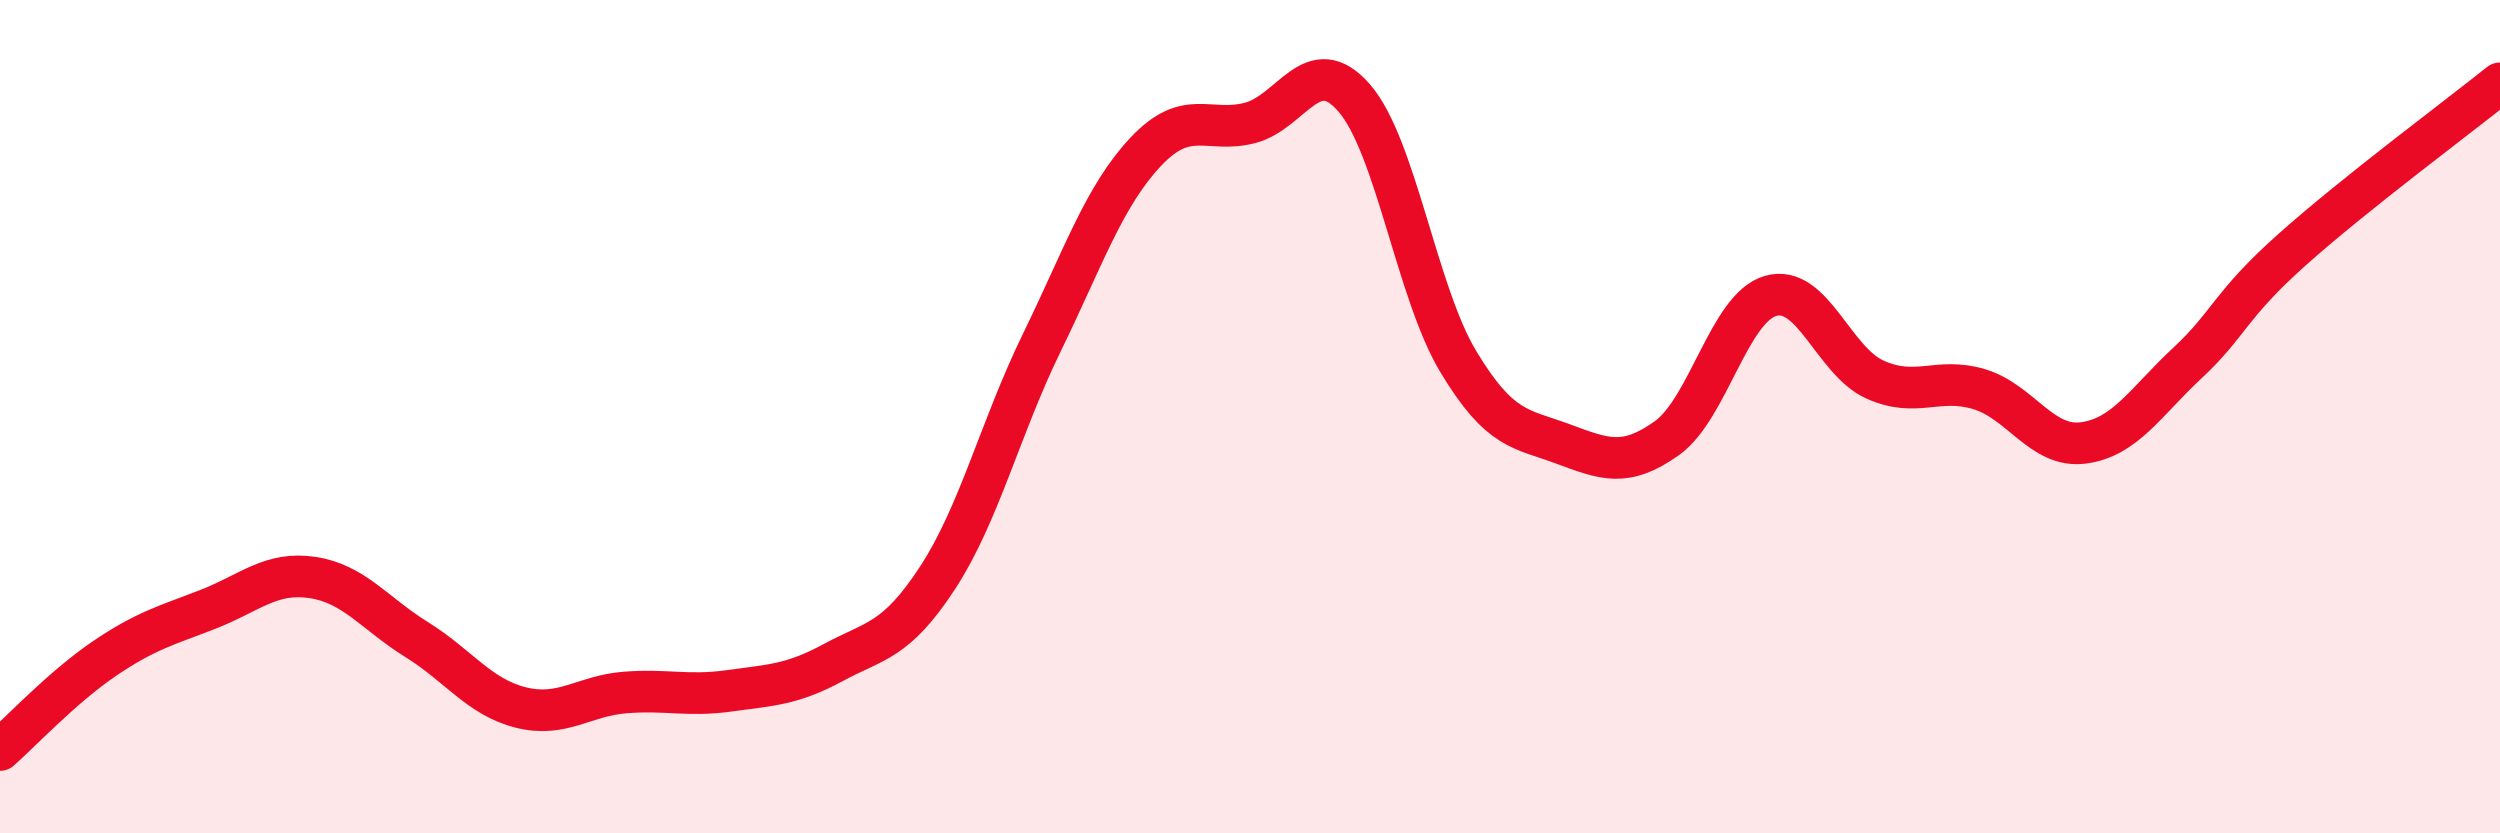
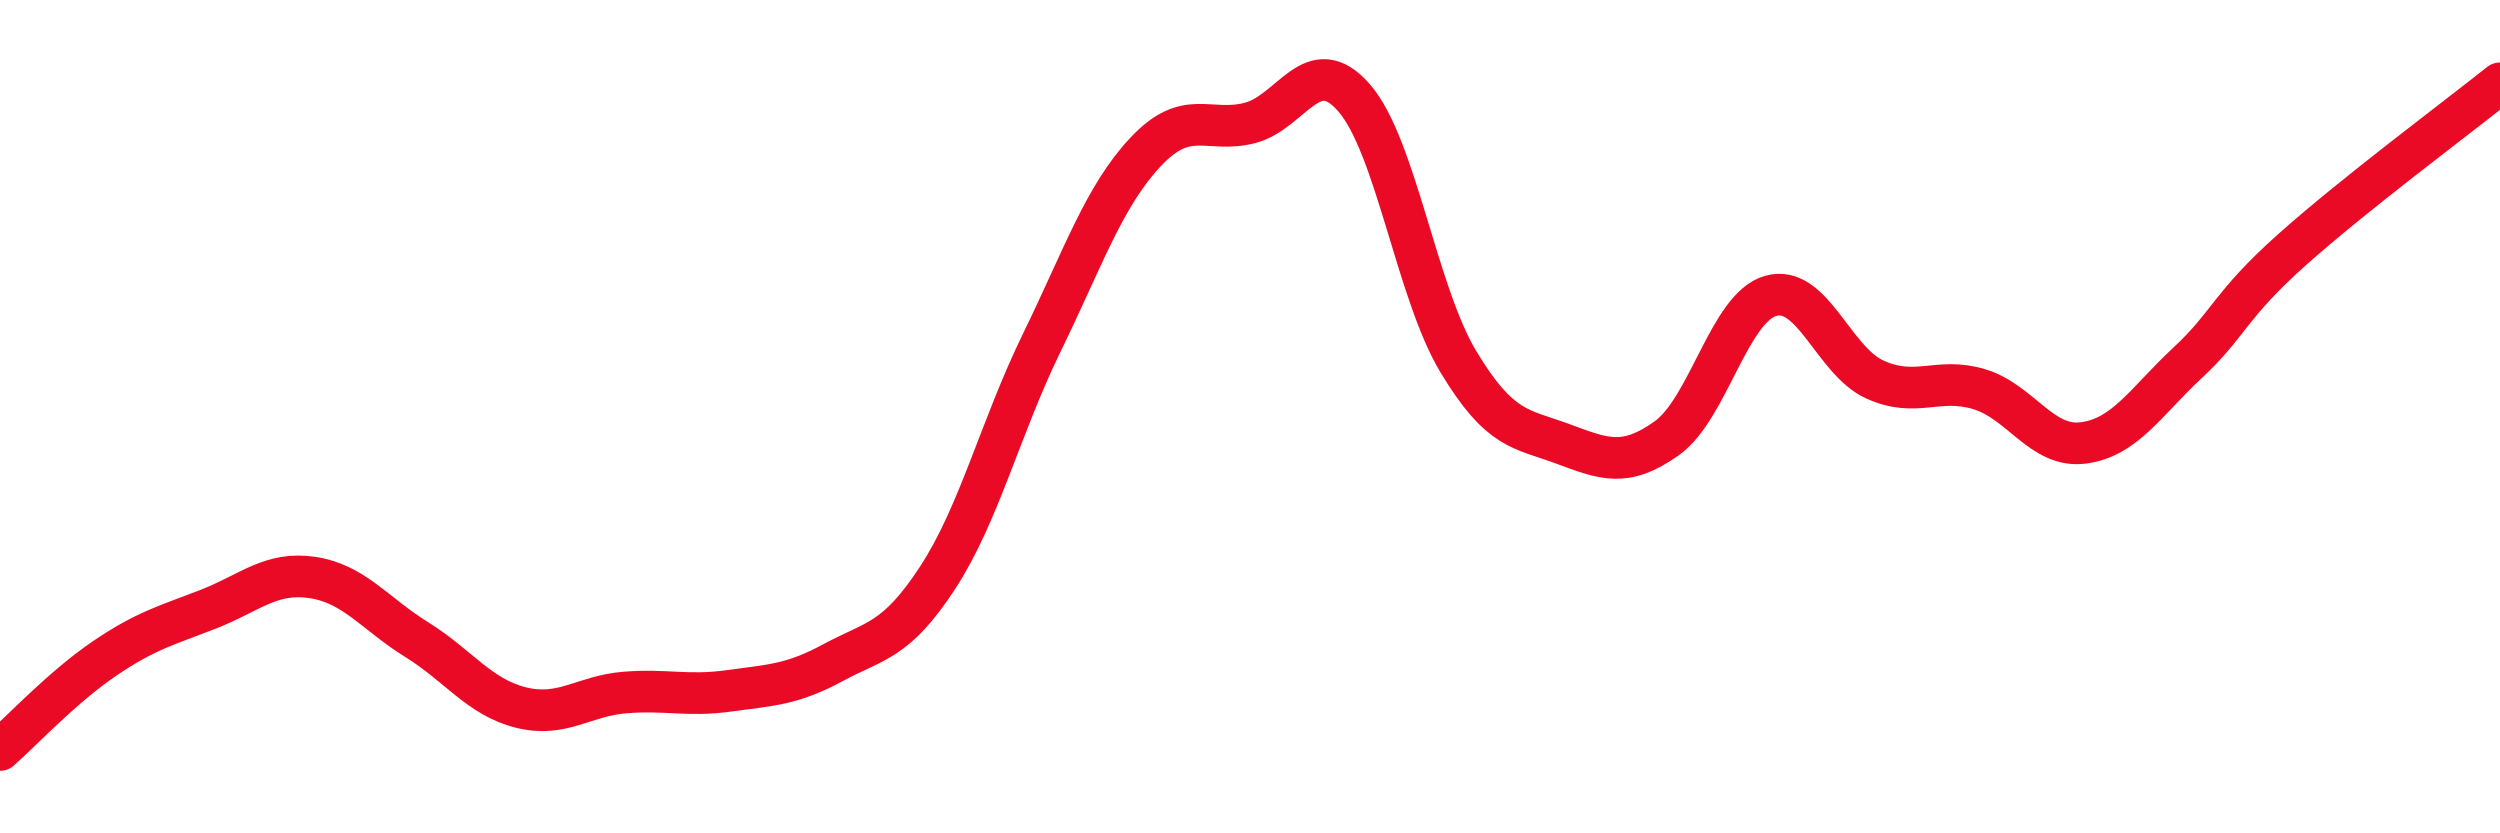
<svg xmlns="http://www.w3.org/2000/svg" width="60" height="20" viewBox="0 0 60 20">
-   <path d="M 0,18 C 0.5,17.56 1.5,16.49 2.5,15.81 C 3.5,15.13 4,15.01 5,14.62 C 6,14.23 6.5,13.71 7.5,13.86 C 8.5,14.01 9,14.73 10,15.35 C 11,15.97 11.5,16.73 12.5,16.98 C 13.5,17.23 14,16.7 15,16.62 C 16,16.54 16.5,16.72 17.5,16.58 C 18.5,16.44 19,16.44 20,15.9 C 21,15.36 21.5,15.4 22.5,13.87 C 23.5,12.34 24,10.28 25,8.23 C 26,6.18 26.5,4.7 27.5,3.64 C 28.5,2.58 29,3.21 30,2.95 C 31,2.69 31.5,1.2 32.5,2.35 C 33.5,3.5 34,7.02 35,8.68 C 36,10.34 36.5,10.28 37.5,10.65 C 38.5,11.02 39,11.23 40,10.52 C 41,9.81 41.5,7.38 42.5,7.1 C 43.5,6.82 44,8.66 45,9.11 C 46,9.56 46.5,9.04 47.5,9.34 C 48.5,9.64 49,10.76 50,10.63 C 51,10.5 51.5,9.64 52.5,8.71 C 53.5,7.78 53.5,7.34 55,6 C 56.5,4.66 59,2.8 60,2L60 20L0 20Z" fill="#EB0A25" opacity="0.1" stroke-linecap="round" stroke-linejoin="round" />
  <path d="M 0,18 C 0.5,17.56 1.5,16.49 2.5,15.81 C 3.5,15.13 4,15.01 5,14.62 C 6,14.23 6.5,13.71 7.5,13.86 C 8.5,14.01 9,14.73 10,15.35 C 11,15.97 11.5,16.73 12.5,16.98 C 13.5,17.23 14,16.7 15,16.62 C 16,16.54 16.5,16.72 17.5,16.58 C 18.5,16.44 19,16.44 20,15.9 C 21,15.36 21.5,15.4 22.5,13.87 C 23.5,12.34 24,10.28 25,8.23 C 26,6.18 26.5,4.7 27.5,3.64 C 28.5,2.58 29,3.21 30,2.95 C 31,2.69 31.5,1.2 32.5,2.35 C 33.5,3.5 34,7.02 35,8.68 C 36,10.34 36.5,10.28 37.5,10.65 C 38.5,11.02 39,11.23 40,10.52 C 41,9.81 41.5,7.38 42.5,7.1 C 43.5,6.82 44,8.66 45,9.11 C 46,9.56 46.5,9.04 47.5,9.34 C 48.5,9.64 49,10.76 50,10.63 C 51,10.5 51.5,9.64 52.5,8.71 C 53.5,7.78 53.5,7.34 55,6 C 56.5,4.66 59,2.8 60,2" stroke="#EB0A25" stroke-width="1" fill="none" stroke-linecap="round" stroke-linejoin="round" />
</svg>